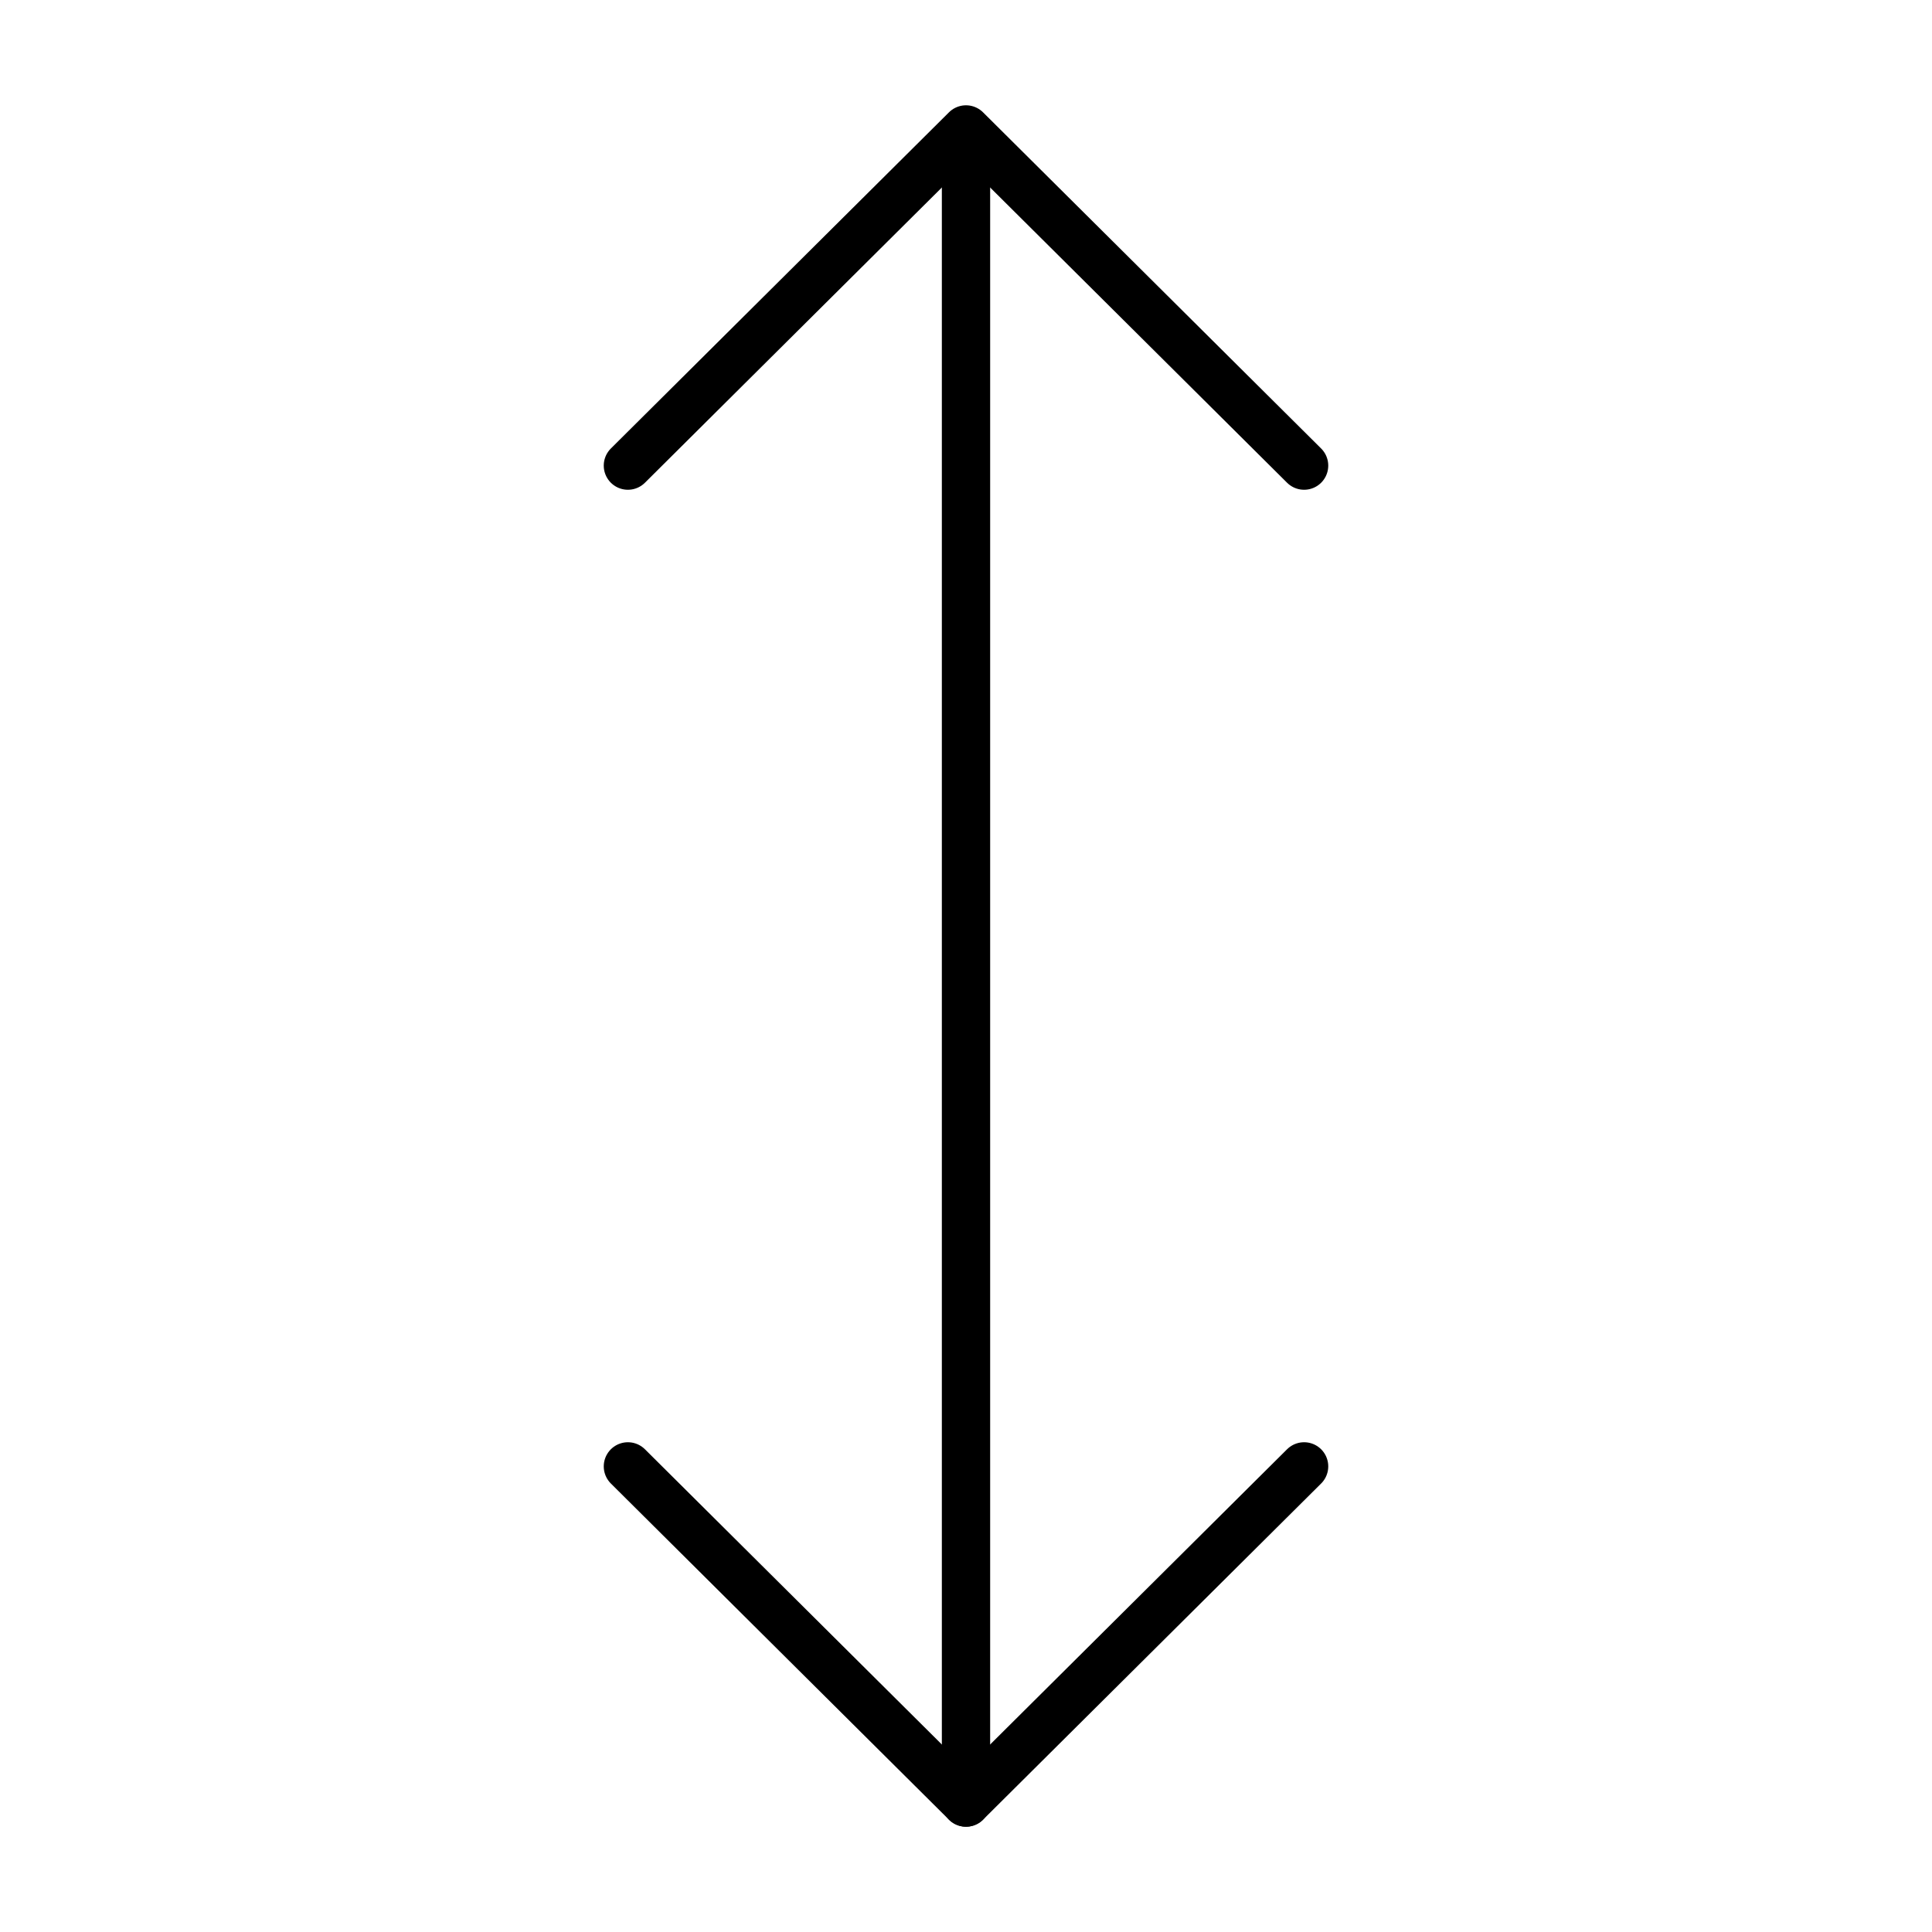
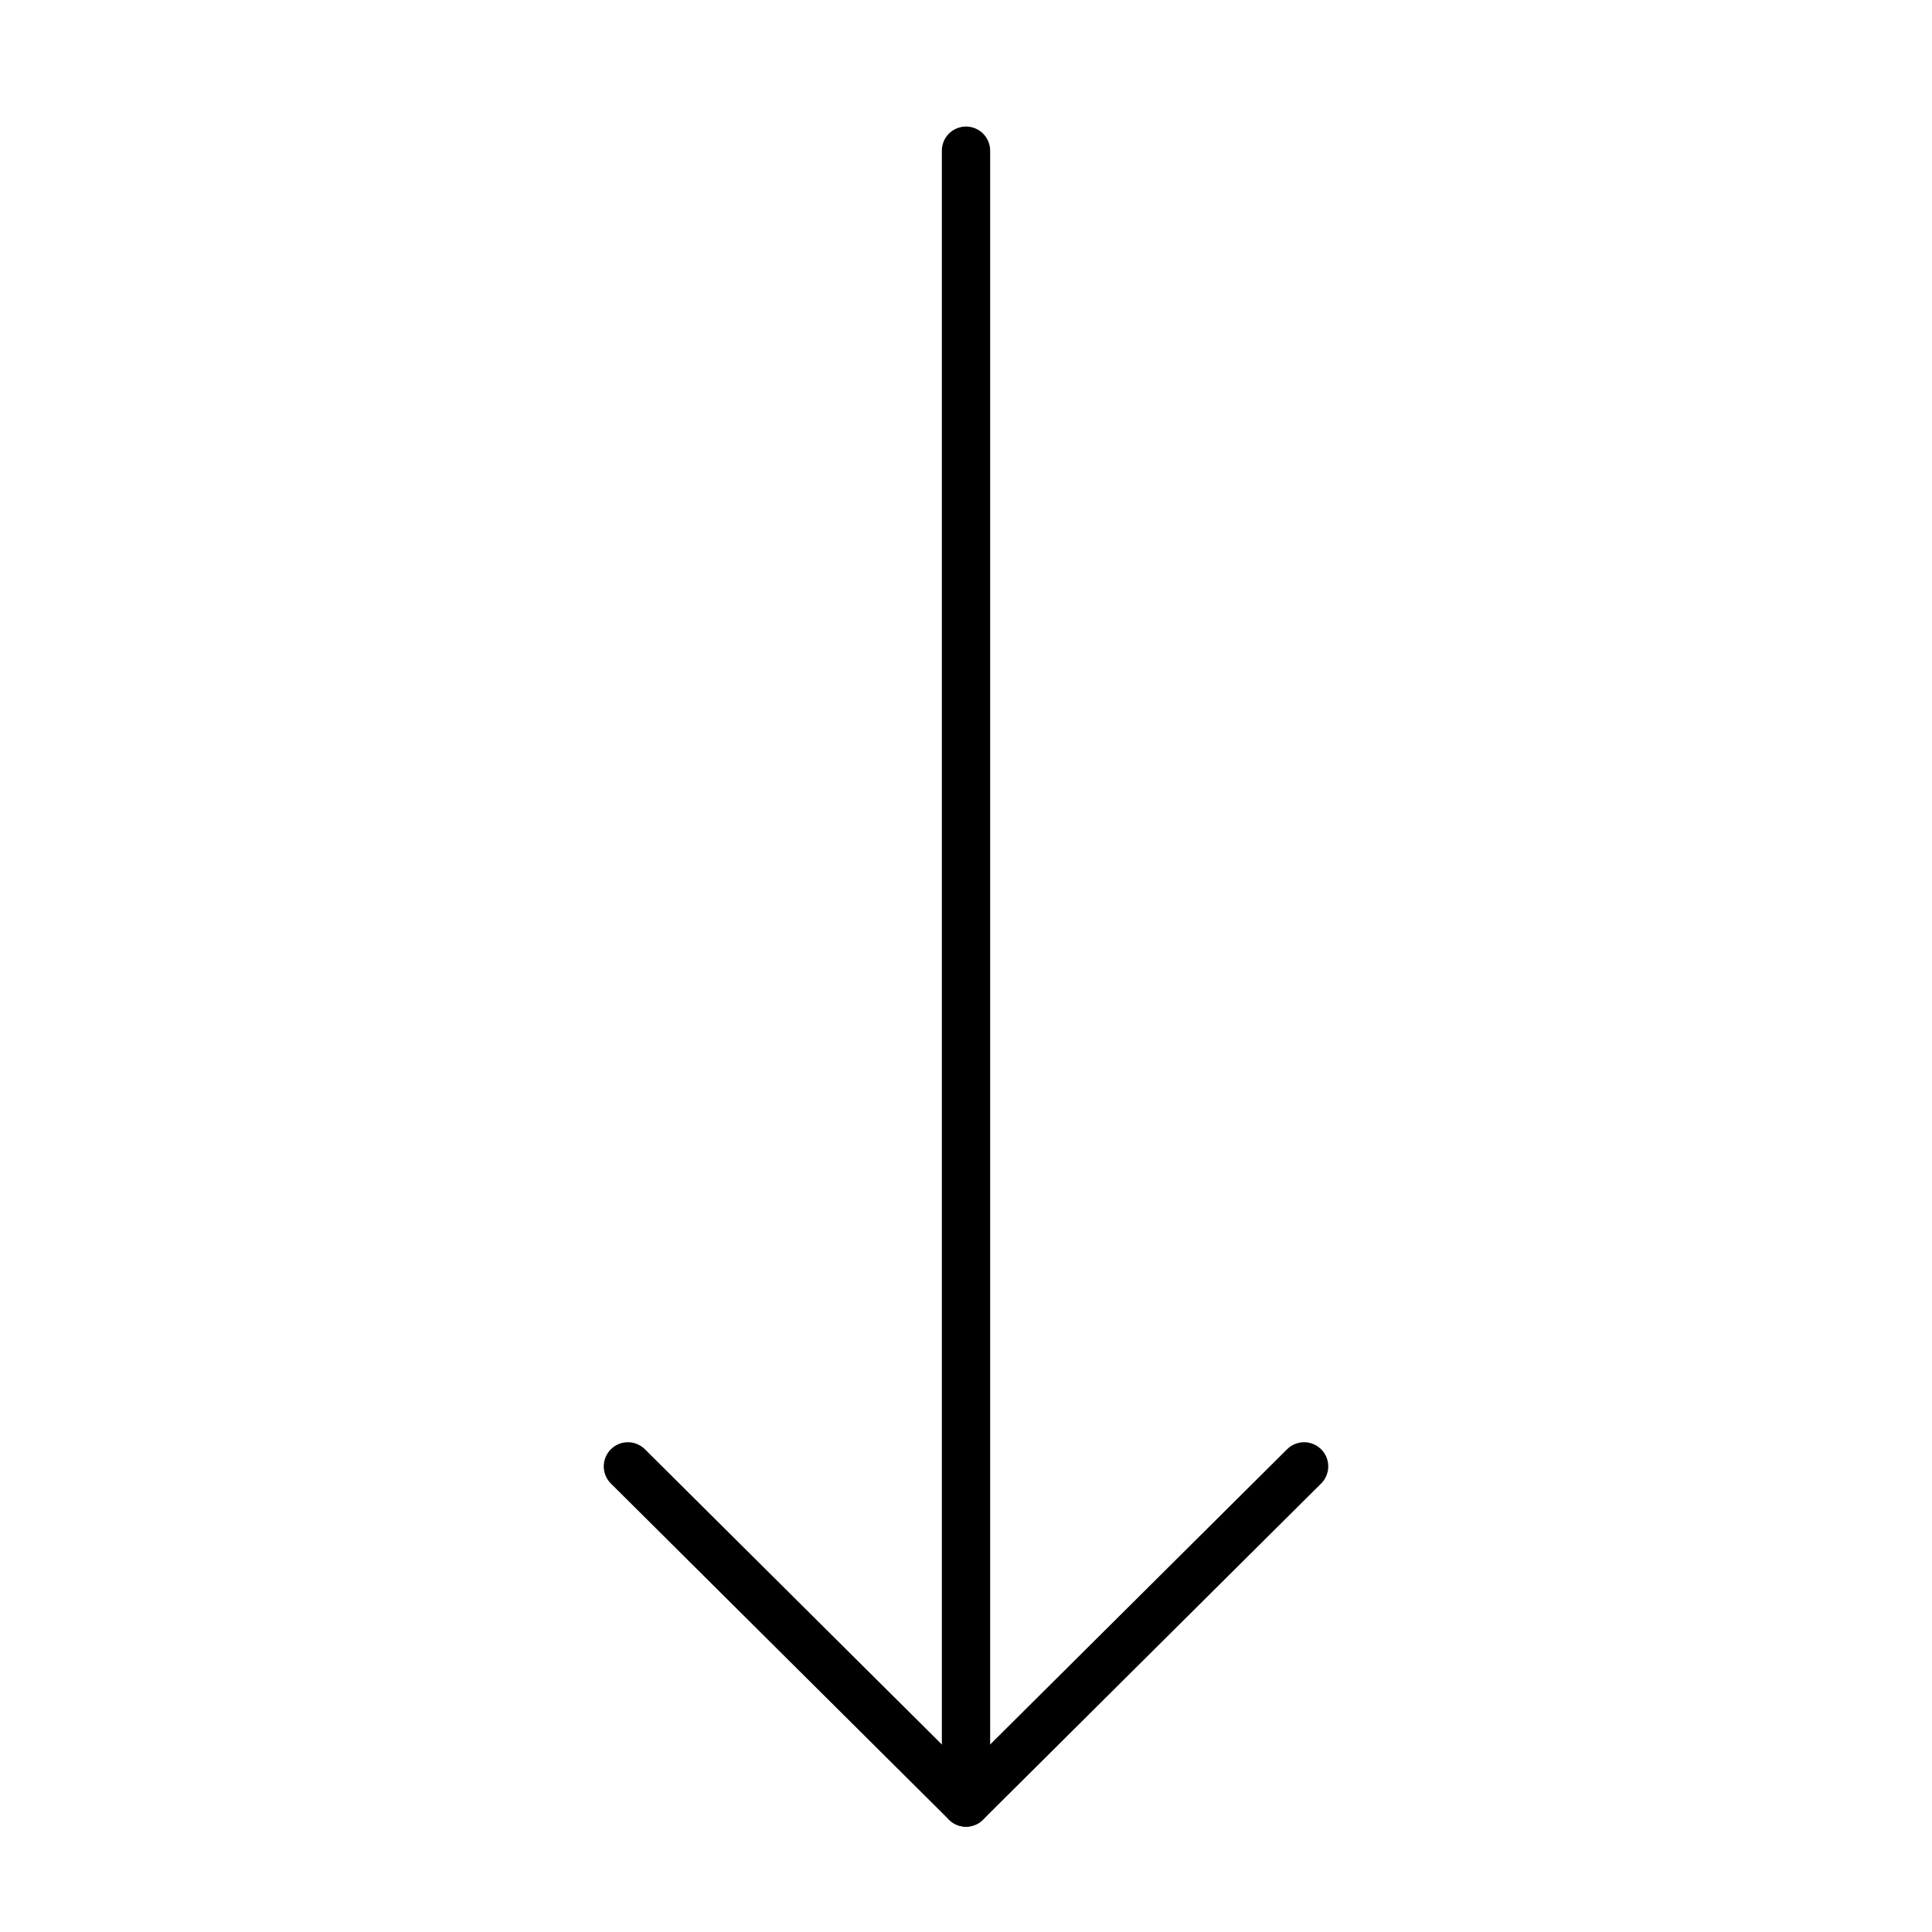
<svg xmlns="http://www.w3.org/2000/svg" id="Слой_1" x="0px" y="0px" viewBox="0 0 100 100" style="enable-background:new 0 0 100 100;" xml:space="preserve">
  <style type="text/css"> .st0{fill:none;stroke:#000000;stroke-width:2.5;stroke-linecap:round;stroke-linejoin:round;stroke-miterlimit:10;} </style>
  <line class="st0" x1="50" y1="7.8" x2="50" y2="93.3" />
  <polyline class="st0" points="67.5,75.9 50,93.3 32.5,75.9 " />
-   <polyline class="st0" points="32.5,24.1 50,6.7 67.5,24.1 " />
</svg>